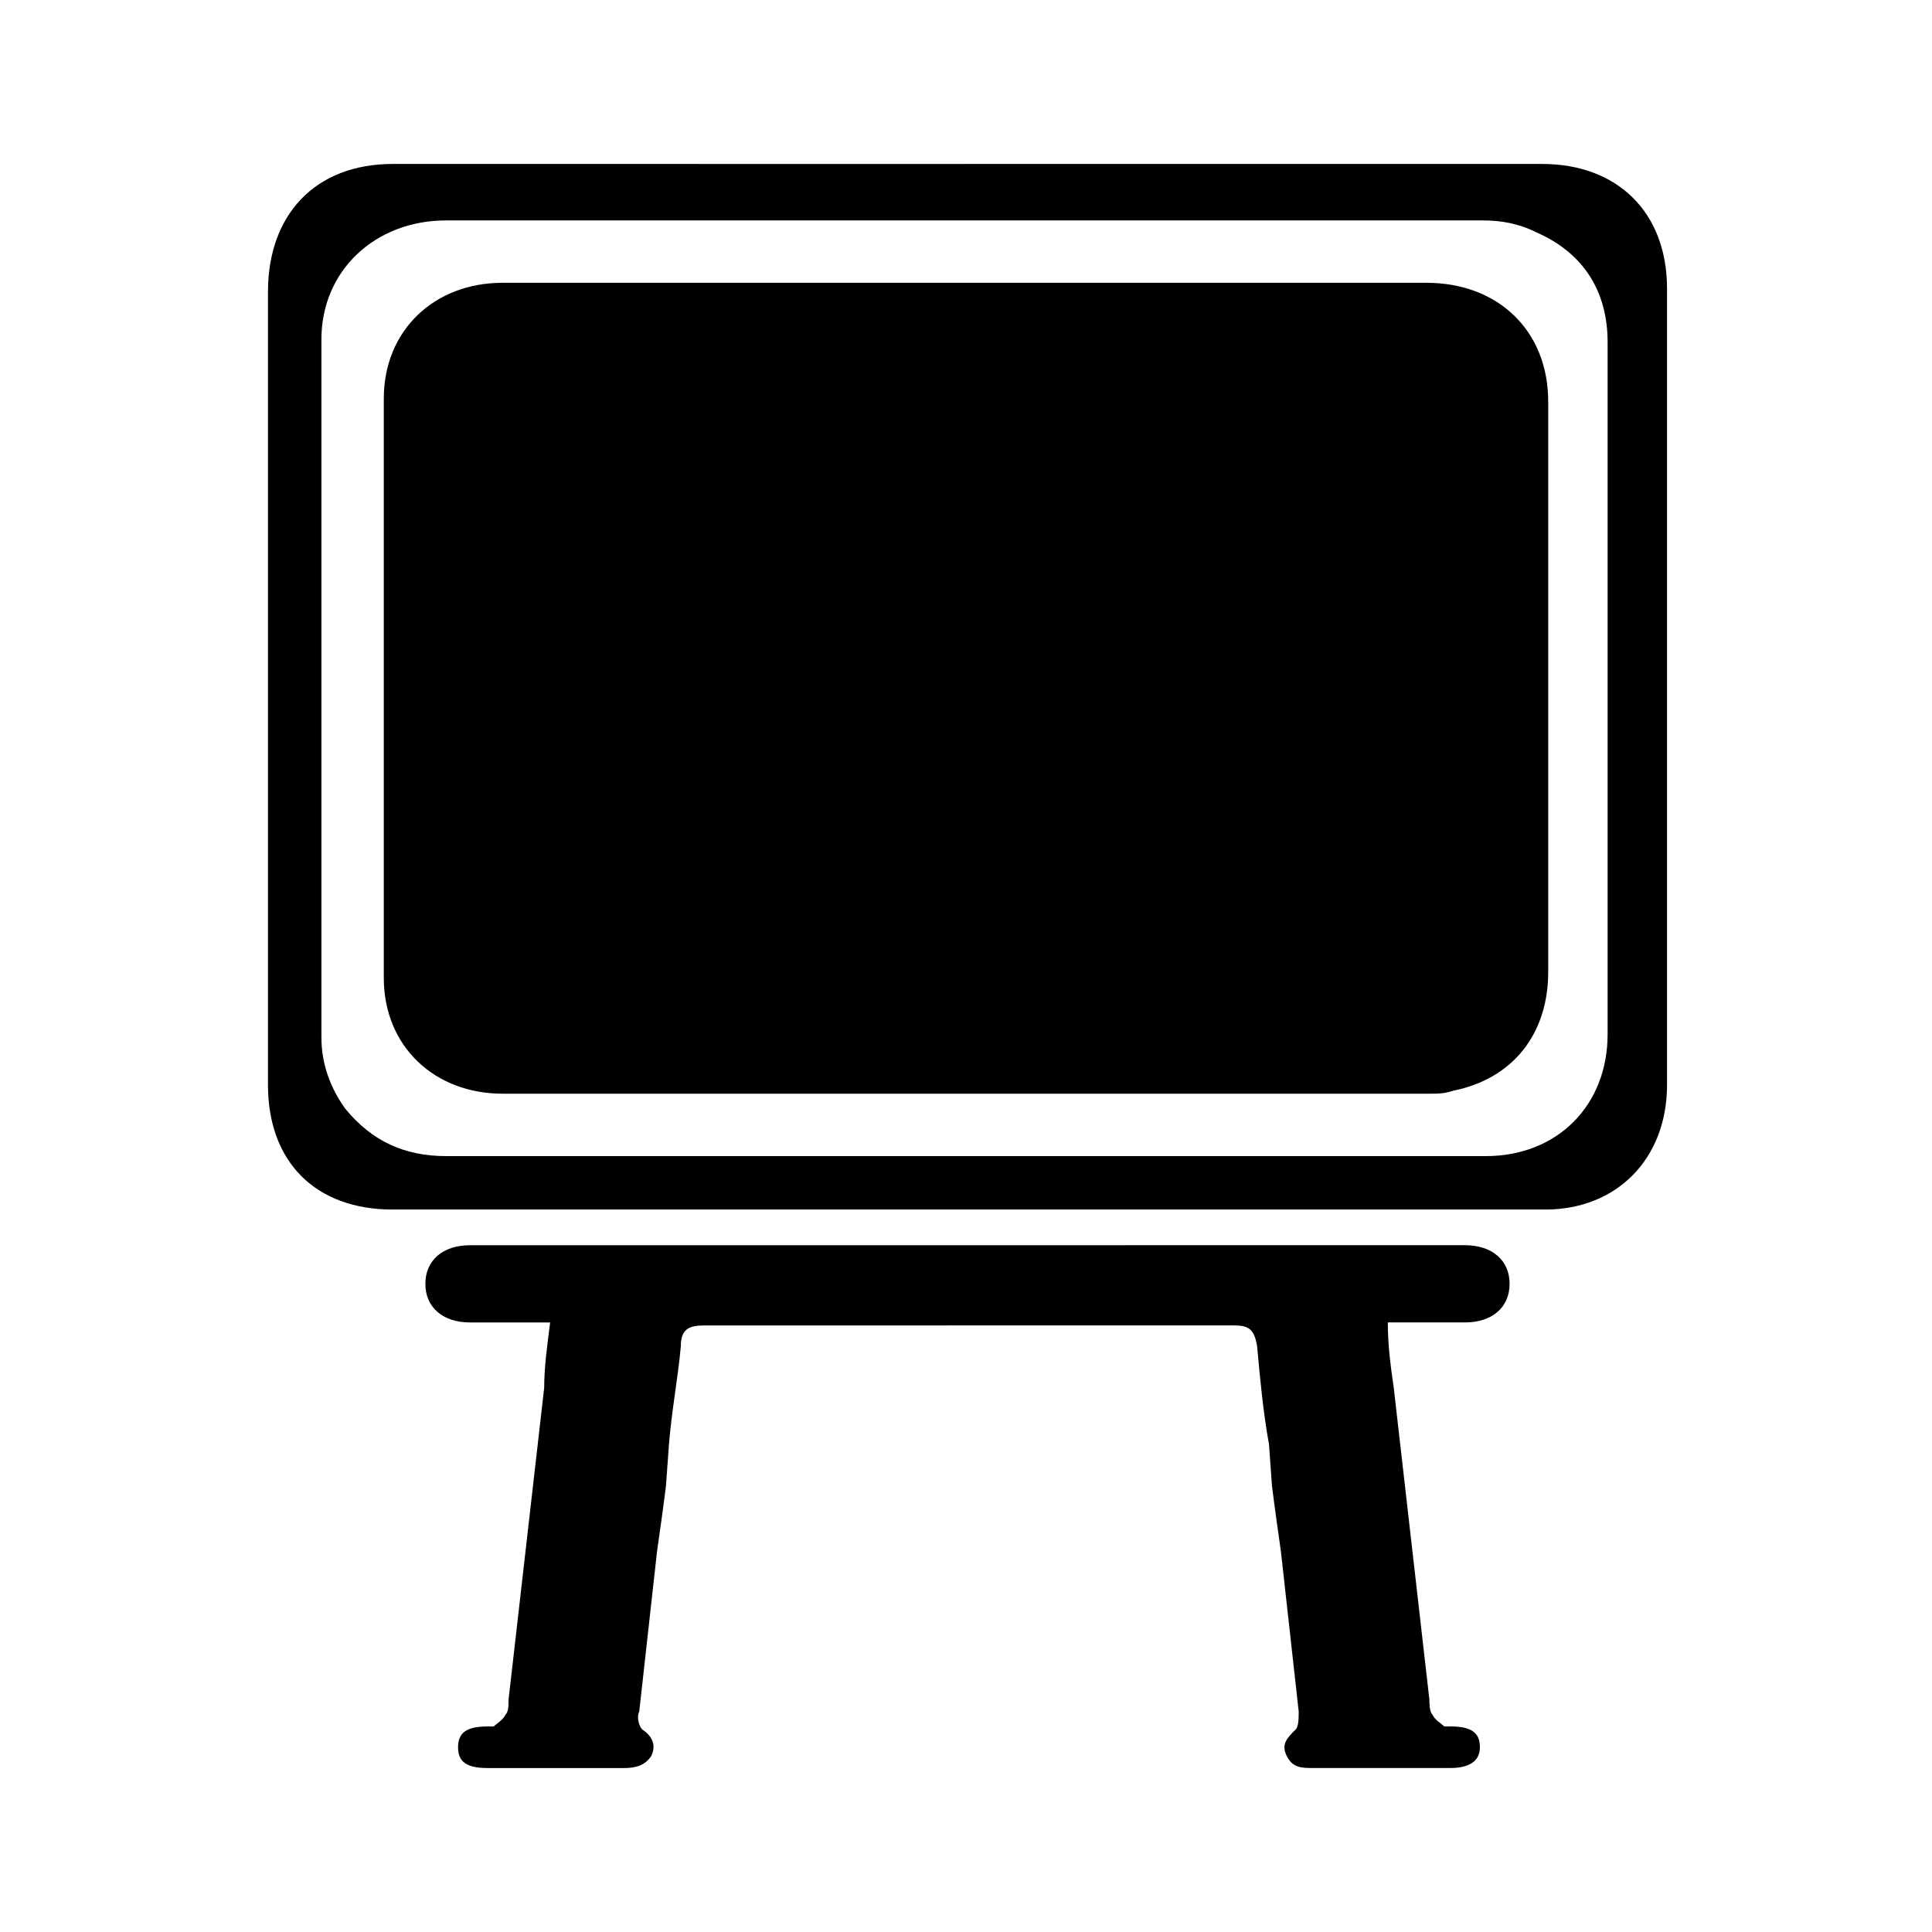
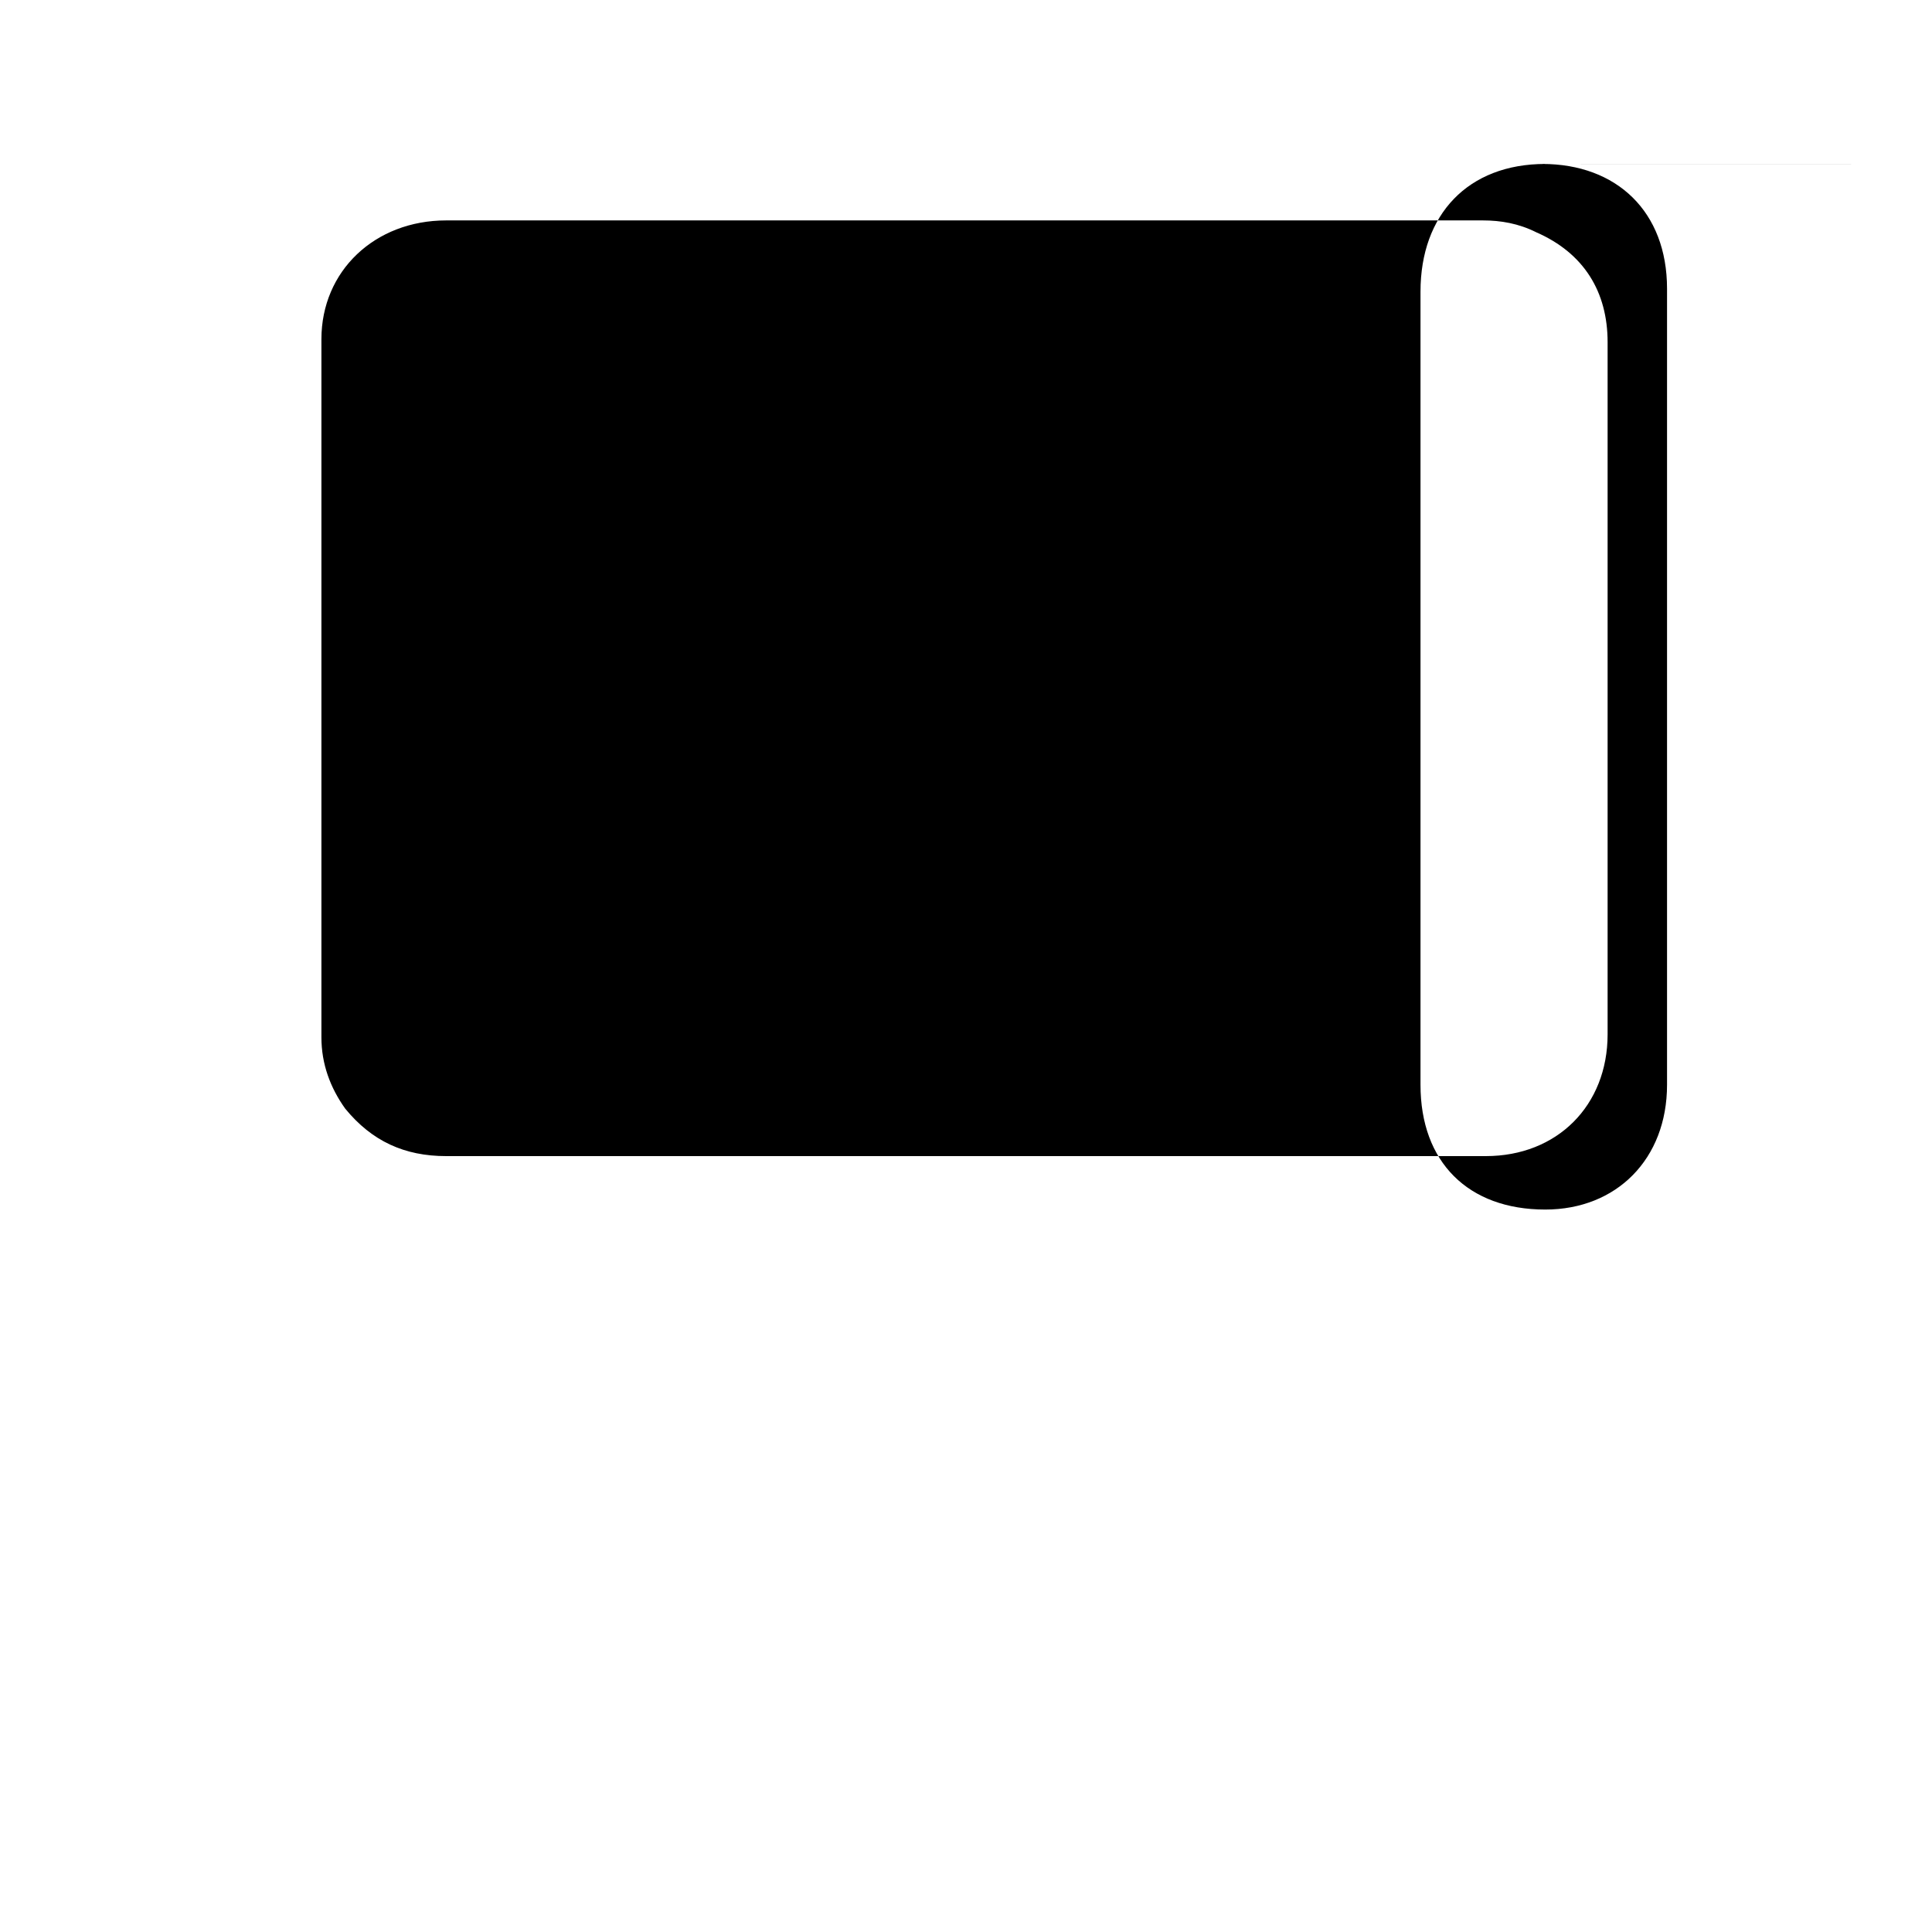
<svg xmlns="http://www.w3.org/2000/svg" fill="#000000" width="800px" height="800px" version="1.1" viewBox="144 144 512 512">
  <g>
-     <path d="m515.72 494.46h16.531c7.086 0 11.809-3.938 11.809-10.234 0-6.297-4.723-10.234-11.809-10.234h-4.723-0.789-2.363-19.68-1.574-37l-66.121 0.004h-65.336-37-1.574-19.68-2.363-0.789-4.723c-7.086 0-11.809 3.938-11.809 10.234s4.723 10.234 11.809 10.234h16.531 4.723c-0.789 6.297-1.574 11.809-1.574 17.32-3.148 27.551-6.297 55.105-9.445 82.656 0 1.574 0 3.148-0.789 3.938-0.789 1.574-2.363 2.363-3.148 3.148h-1.574c-5.512 0-7.871 1.574-7.871 5.512s2.363 5.512 7.871 5.512h36.211c3.148 0 5.512-0.789 7.086-3.148 1.574-3.148 0-5.512-2.363-7.086-0.789-0.789-1.574-3.148-0.789-4.723 1.574-14.168 3.148-28.34 4.723-42.508 0.789-5.512 1.574-11.02 2.363-17.32l0.789-11.02c0.789-9.445 2.363-17.32 3.148-25.977 0-4.723 2.363-5.512 6.297-5.512h62.188l7.09-0.008h8.66 62.188c3.938 0 5.512 0.789 6.297 5.512 0.789 8.66 1.574 17.32 3.148 25.977l0.789 11.02c0.789 6.297 1.574 11.809 2.363 17.32 1.574 14.168 3.148 28.34 4.723 42.508 0 1.574 0 3.938-0.789 4.723-2.363 2.363-3.938 3.938-2.363 7.086 1.574 3.148 3.938 3.148 7.086 3.148h36.211c4.723 0 7.871-1.574 7.871-5.512s-2.363-5.512-7.871-5.512h-1.574c-0.789-0.789-2.363-1.574-3.148-3.148-0.789-0.789-0.789-3.148-0.789-3.938-3.148-27.551-6.297-55.105-9.445-82.656-0.789-5.512-1.574-11.02-1.574-17.32 0.789 0.004 2.363 0.004 3.938 0.004z" />
-     <path d="m400 187.45h152.72c19.68 0 33.062 12.594 33.062 33.062v210.97c0 19.68-13.383 33.062-32.273 33.062h-305.43c-20.469 0-33.062-12.594-33.062-33.062v-210.18c0-20.469 12.594-33.852 33.062-33.852 50.375 0.004 101.54 0.004 151.93 0.004zm0 262.93h137.76c18.895 0 32.273-13.383 32.273-32.273v-25.977-157.44c0-13.383-6.297-23.617-18.895-29.125-4.723-2.363-9.445-3.152-14.168-3.152h-162.16-112.57c-18.895 0-33.062 13.383-33.062 31.488v184.99c0 7.086 2.363 13.383 6.297 18.895 7.086 8.66 15.742 12.594 26.766 12.594h137.76z" />
-     <path d="m554.29 250.43c0-18.895-13.383-31.488-32.273-31.488h-122.02-122.8c-18.105 0-31.488 12.594-31.488 30.699v153.5c0 18.105 13.383 30.699 31.488 30.699h245.61c2.363 0 3.938 0 6.297-0.789 15.742-3.148 25.191-14.957 25.191-31.488v-151.14z" />
+     <path d="m400 187.45h152.72c19.68 0 33.062 12.594 33.062 33.062v210.97c0 19.68-13.383 33.062-32.273 33.062c-20.469 0-33.062-12.594-33.062-33.062v-210.18c0-20.469 12.594-33.852 33.062-33.852 50.375 0.004 101.54 0.004 151.93 0.004zm0 262.93h137.76c18.895 0 32.273-13.383 32.273-32.273v-25.977-157.44c0-13.383-6.297-23.617-18.895-29.125-4.723-2.363-9.445-3.152-14.168-3.152h-162.16-112.57c-18.895 0-33.062 13.383-33.062 31.488v184.99c0 7.086 2.363 13.383 6.297 18.895 7.086 8.66 15.742 12.594 26.766 12.594h137.76z" />
  </g>
</svg>